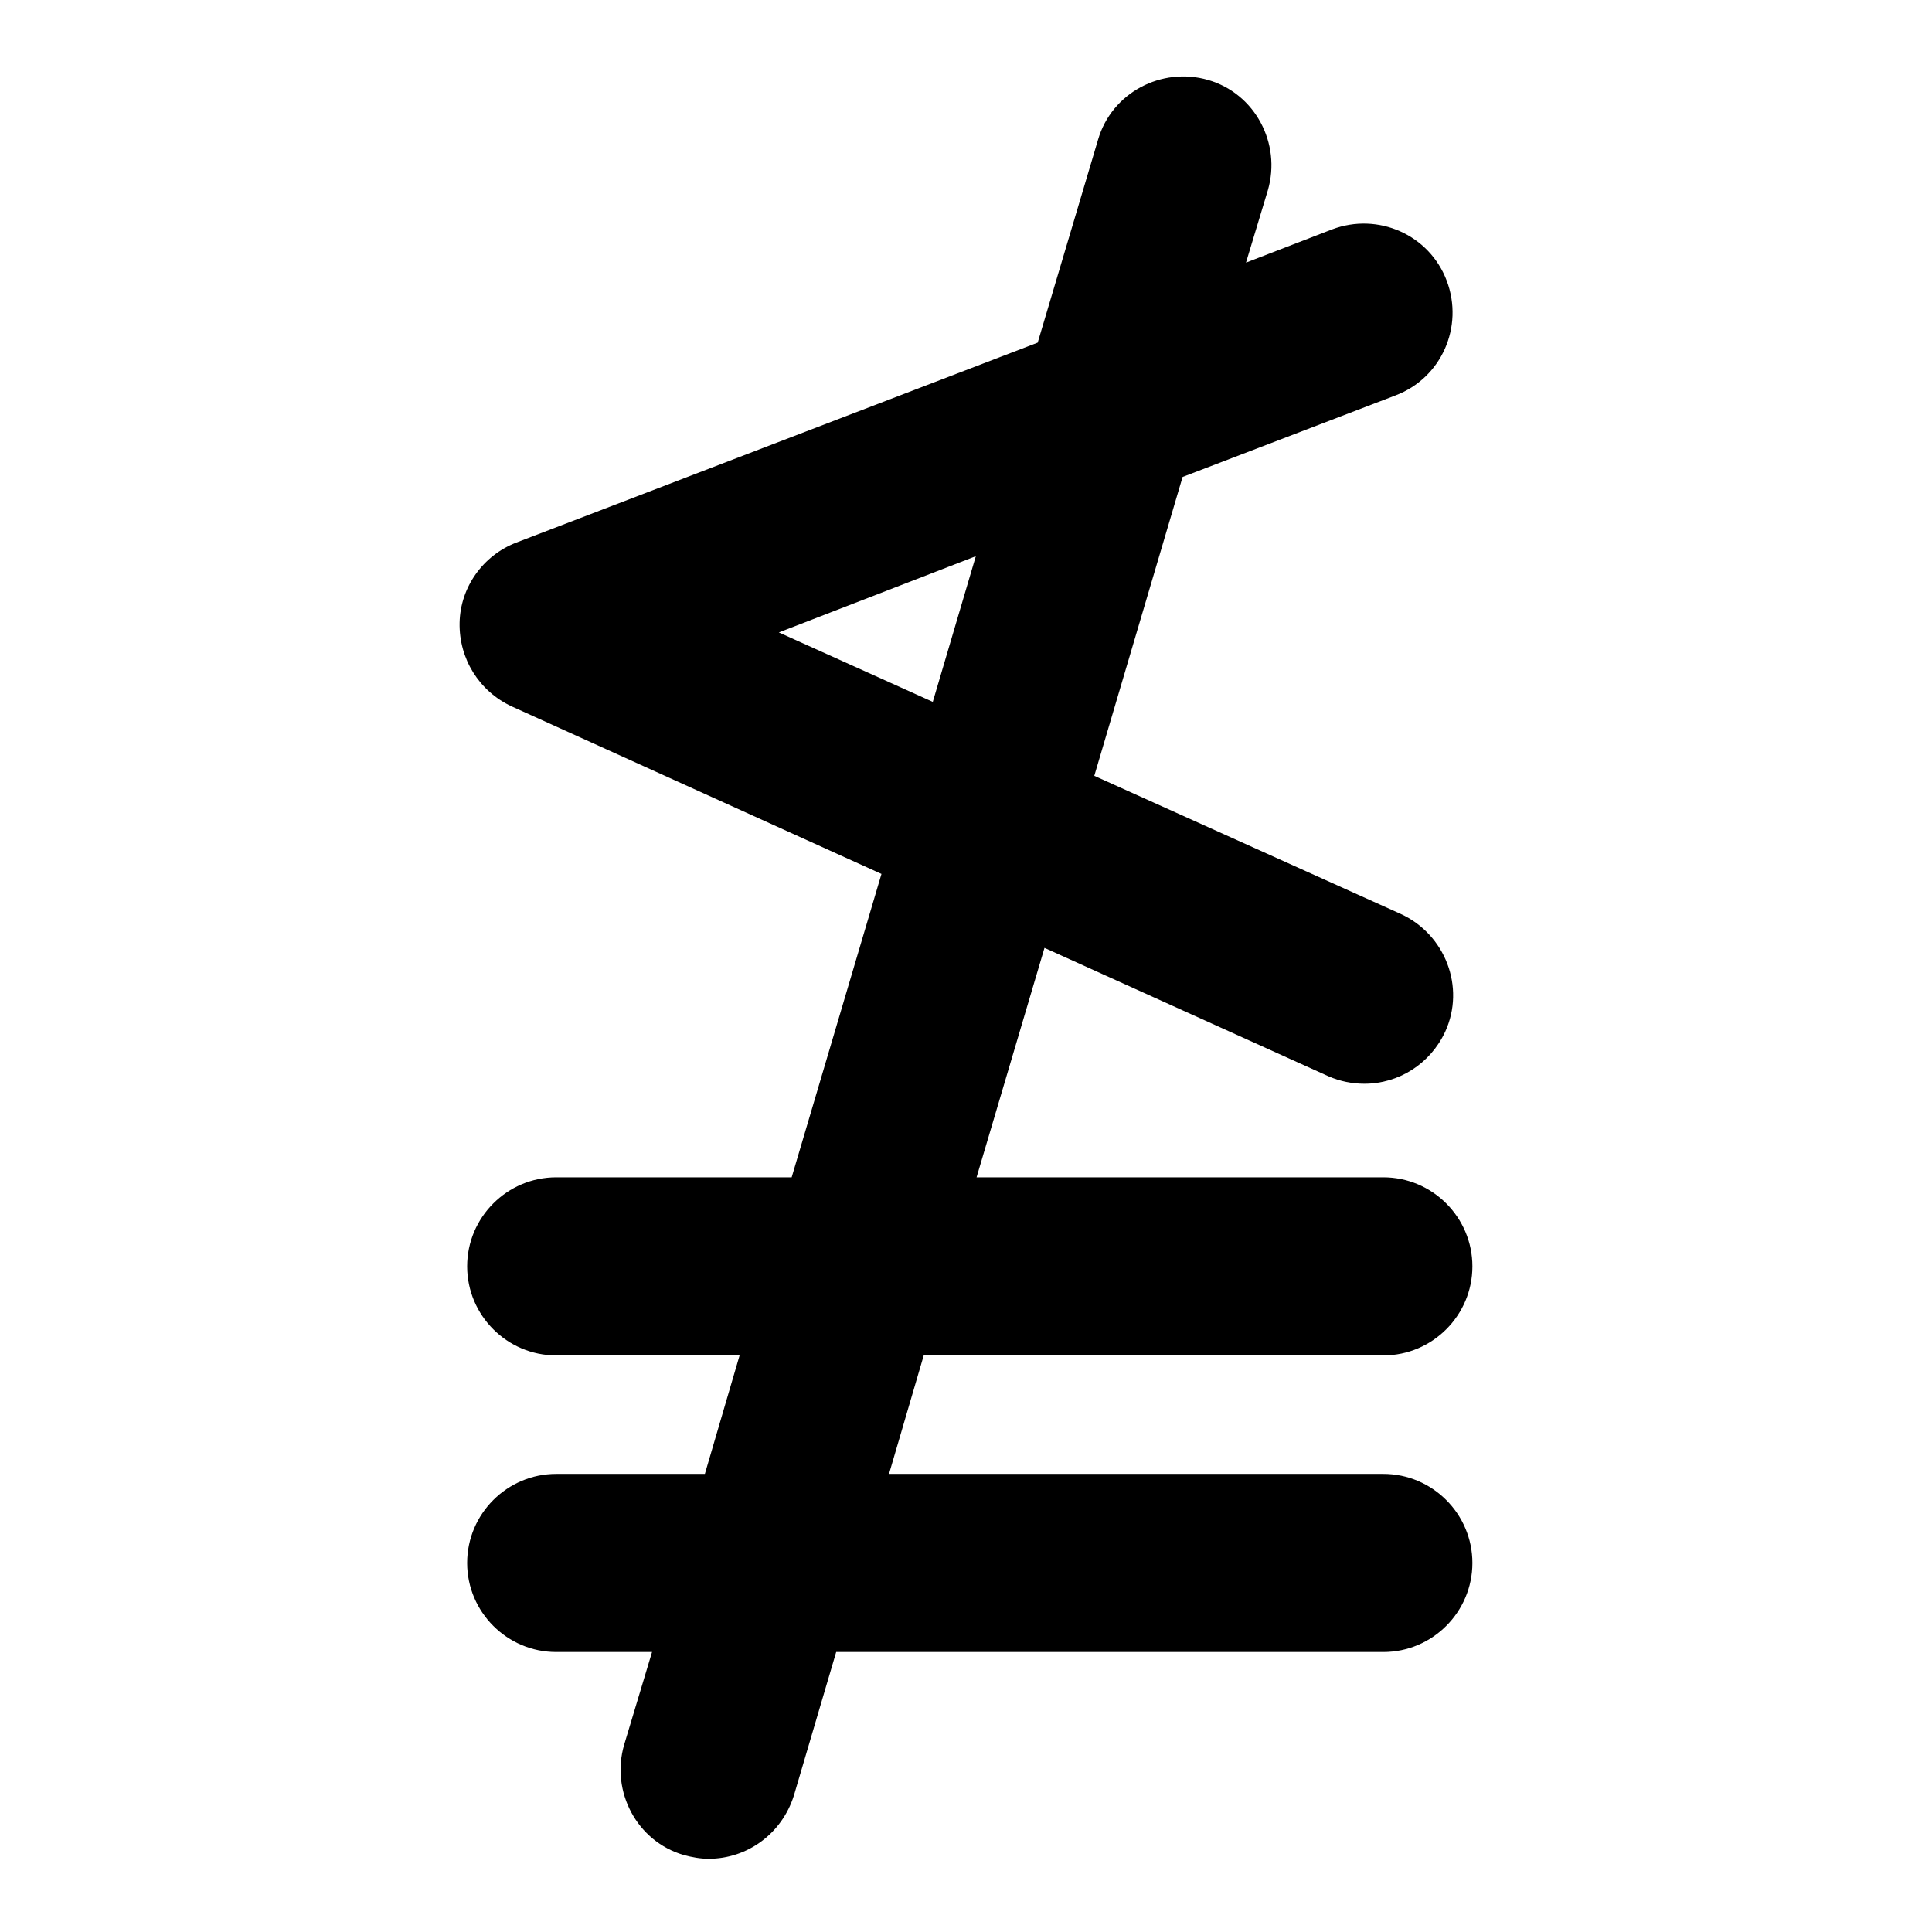
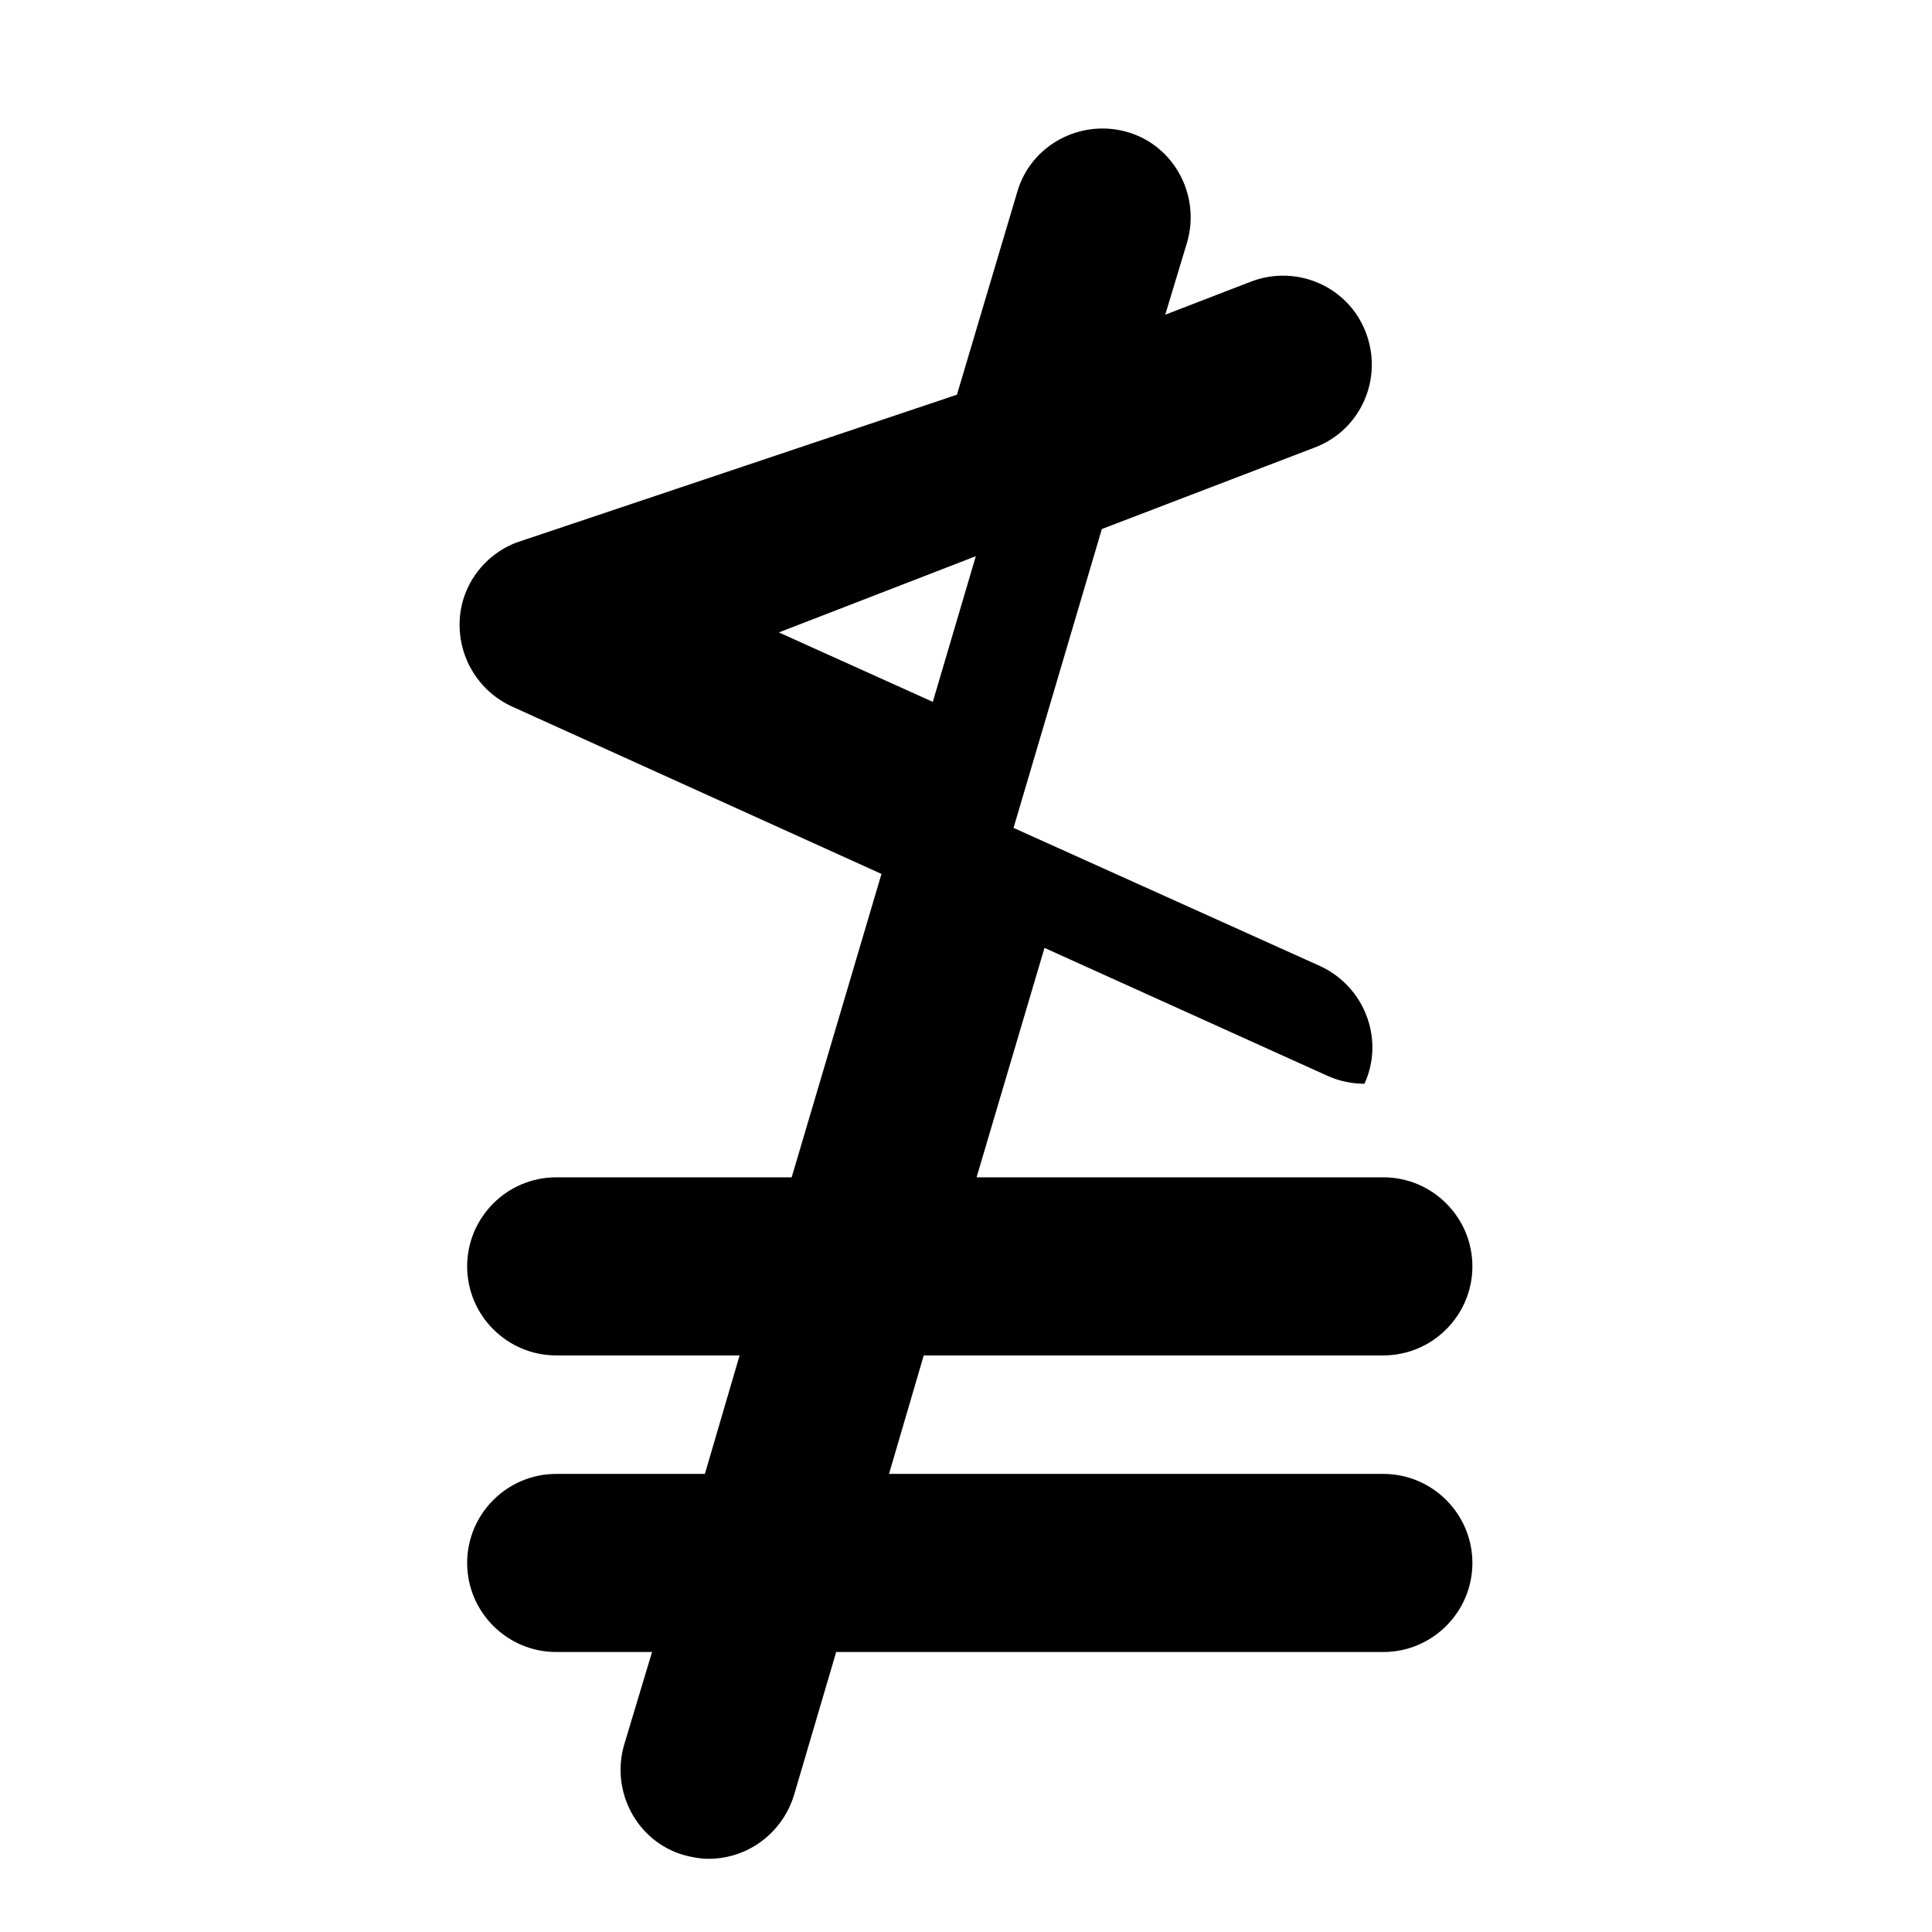
<svg xmlns="http://www.w3.org/2000/svg" version="1.1" x="0px" y="0px" viewBox="0 0 256 256" enable-background="new 0 0 256 256" xml:space="preserve">
  <g>
-     <path fill="#000000" d="M67.8,93.6l49,22.2l-11.9,40.2H73.7c-6.5,0-11.8,5.3-11.8,11.8c0,6.5,5.3,11.8,11.8,11.8h24.3l-4.6,15.7 H73.7c-6.5,0-11.8,5.3-11.8,11.8s5.3,11.8,11.8,11.8h12.7l-3.7,12.3c-1.8,6.2,1.7,12.8,7.9,14.6c1.1,0.3,2.2,0.5,3.3,0.5 c5.1,0,9.7-3.3,11.3-8.4l5.6-19h72.5c6.5,0,11.8-5.3,11.8-11.8c0-6.5-5.3-11.8-11.8-11.8h-65.5l4.6-15.7h60.9 c6.5,0,11.8-5.3,11.8-11.8s-5.3-11.8-11.8-11.8h-53.9l9-30.4l37.6,17c1.6,0.7,3.2,1,4.8,1c4.5,0,8.7-2.6,10.7-6.9 c2.7-5.9,0-12.9-5.9-15.6l-40.6-18.3l11.7-39.6l28.2-10.8c6.1-2.3,9.1-9.1,6.8-15.2c-2.3-6.1-9.1-9.1-15.2-6.8l-11.4,4.4l2.9-9.6 c1.8-6.2-1.7-12.8-7.9-14.6c-6.2-1.8-12.8,1.7-14.6,7.9l-8,26.9L68.4,71.9c-4.4,1.7-7.4,5.9-7.5,10.6 C60.8,87.3,63.5,91.6,67.8,93.6z M129.3,73.7L123.6,93l-20.4-9.2L129.3,73.7z" />
+     <path fill="#000000" d="M67.8,93.6l49,22.2l-11.9,40.2H73.7c-6.5,0-11.8,5.3-11.8,11.8c0,6.5,5.3,11.8,11.8,11.8h24.3l-4.6,15.7 H73.7c-6.5,0-11.8,5.3-11.8,11.8s5.3,11.8,11.8,11.8h12.7l-3.7,12.3c-1.8,6.2,1.7,12.8,7.9,14.6c1.1,0.3,2.2,0.5,3.3,0.5 c5.1,0,9.7-3.3,11.3-8.4l5.6-19h72.5c6.5,0,11.8-5.3,11.8-11.8c0-6.5-5.3-11.8-11.8-11.8h-65.5l4.6-15.7h60.9 c6.5,0,11.8-5.3,11.8-11.8s-5.3-11.8-11.8-11.8h-53.9l9-30.4l37.6,17c1.6,0.7,3.2,1,4.8,1c2.7-5.9,0-12.9-5.9-15.6l-40.6-18.3l11.7-39.6l28.2-10.8c6.1-2.3,9.1-9.1,6.8-15.2c-2.3-6.1-9.1-9.1-15.2-6.8l-11.4,4.4l2.9-9.6 c1.8-6.2-1.7-12.8-7.9-14.6c-6.2-1.8-12.8,1.7-14.6,7.9l-8,26.9L68.4,71.9c-4.4,1.7-7.4,5.9-7.5,10.6 C60.8,87.3,63.5,91.6,67.8,93.6z M129.3,73.7L123.6,93l-20.4-9.2L129.3,73.7z" />
  </g>
</svg>